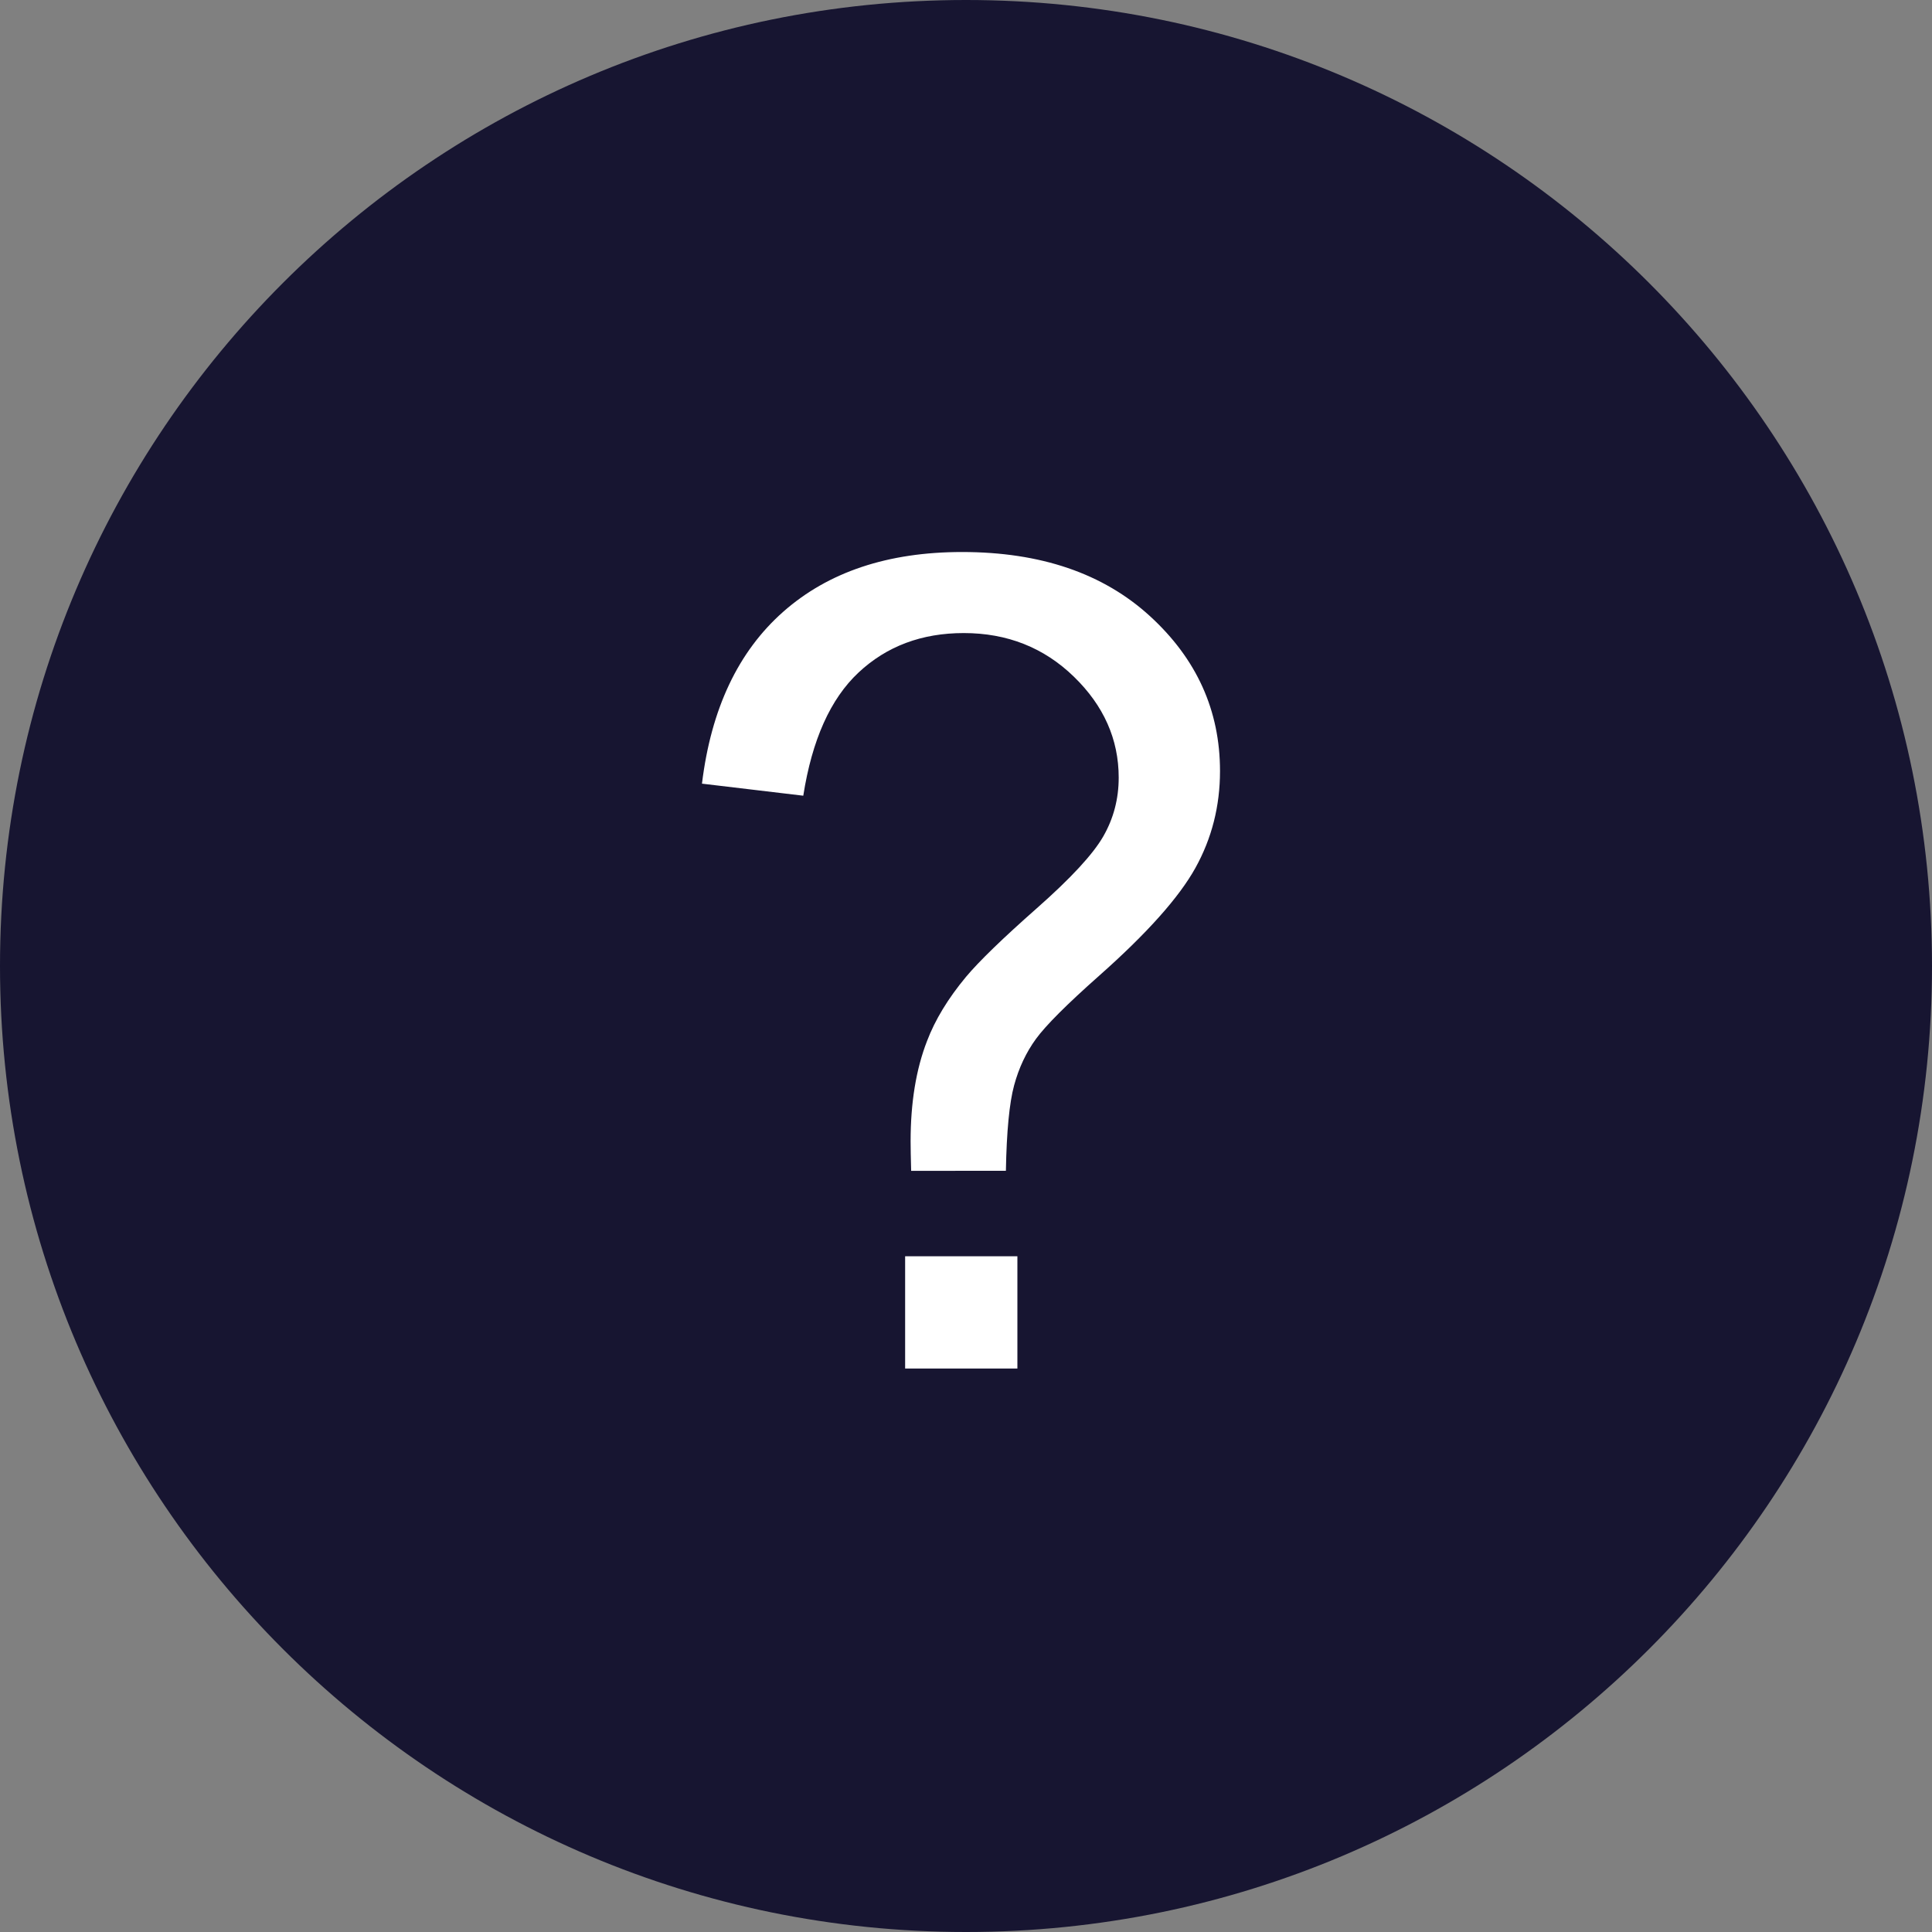
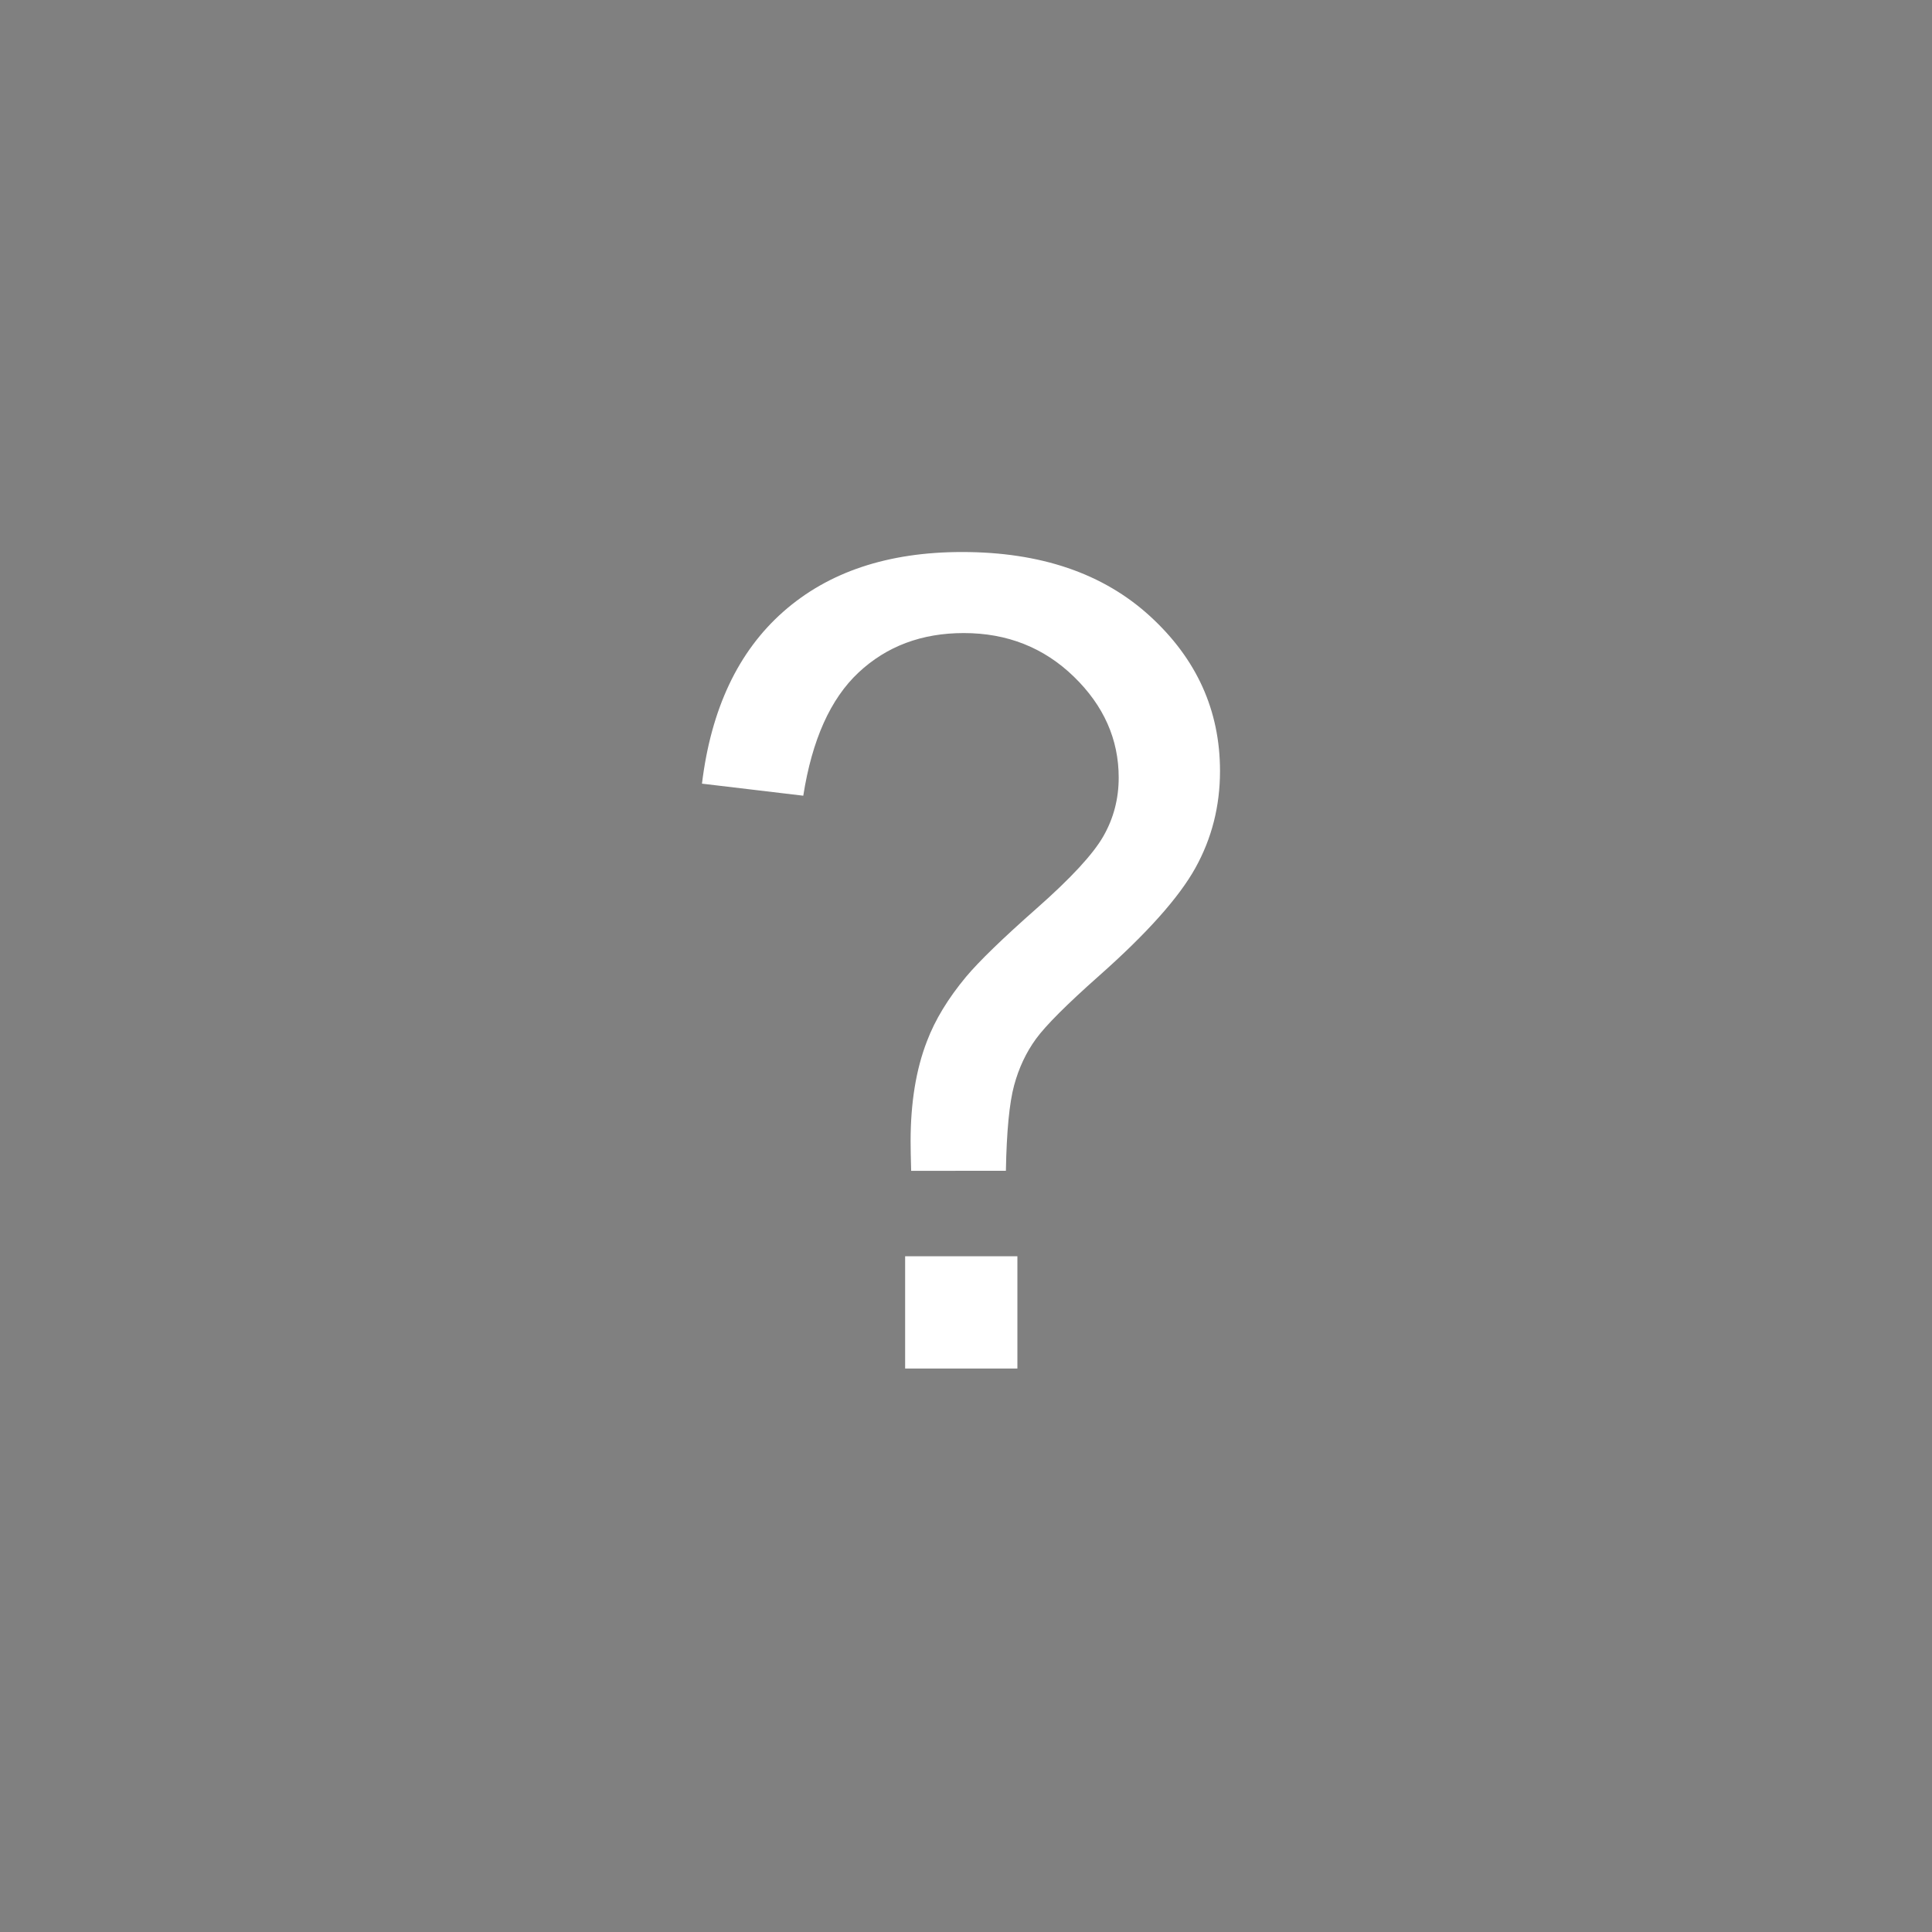
<svg xmlns="http://www.w3.org/2000/svg" version="1.1" id="Layer_1" x="0px" y="0px" width="500px" height="500px" viewBox="0 0 500 500" enable-background="new 0 0 500 500" xml:space="preserve">
  <rect x="0" y="0" width="500" height="500" fill="#808080" stroke="none" />
-   <path fill="#171531" d="M0,250C0,111.928,111.928,0,250,0c138.072,0,250,111.928,250,250c0,138.072-111.928,250-250,250  C111.928,500,0,388.072,0,250z" />
  <g enable-background="new    ">
    <path fill="#FFFFFF" d="M235.806,303.007c-0.095-3.401-0.142-5.952-0.142-7.653c0-10.013,1.417-18.658,4.251-25.935   c2.078-5.479,5.432-11.006,10.063-16.582c3.401-4.061,9.518-9.991,18.353-17.786c8.833-7.794,14.573-14.006,17.219-18.636   c2.645-4.628,3.969-9.684,3.969-15.164c0-9.92-3.876-18.636-11.621-26.148c-7.749-7.511-17.243-11.267-28.486-11.267   c-10.866,0-19.937,3.401-27.21,10.205c-7.277,6.802-12.046,17.432-14.314,31.887l-26.219-3.118   c2.36-19.367,9.376-34.201,21.045-44.5c11.668-10.297,27.091-15.448,46.272-15.448c20.312,0,36.515,5.527,48.611,16.582   c12.093,11.054,18.14,24.425,18.14,40.107c0,9.07-2.125,17.432-6.377,25.084s-12.567,16.96-24.942,27.919   c-8.316,7.369-13.748,12.804-16.299,16.298c-2.55,3.496-4.442,7.512-5.669,12.047c-1.229,4.535-1.938,11.904-2.125,22.108H235.806z    M234.247,354.168v-29.053H263.3v29.053H234.247z" />
  </g>
</svg>